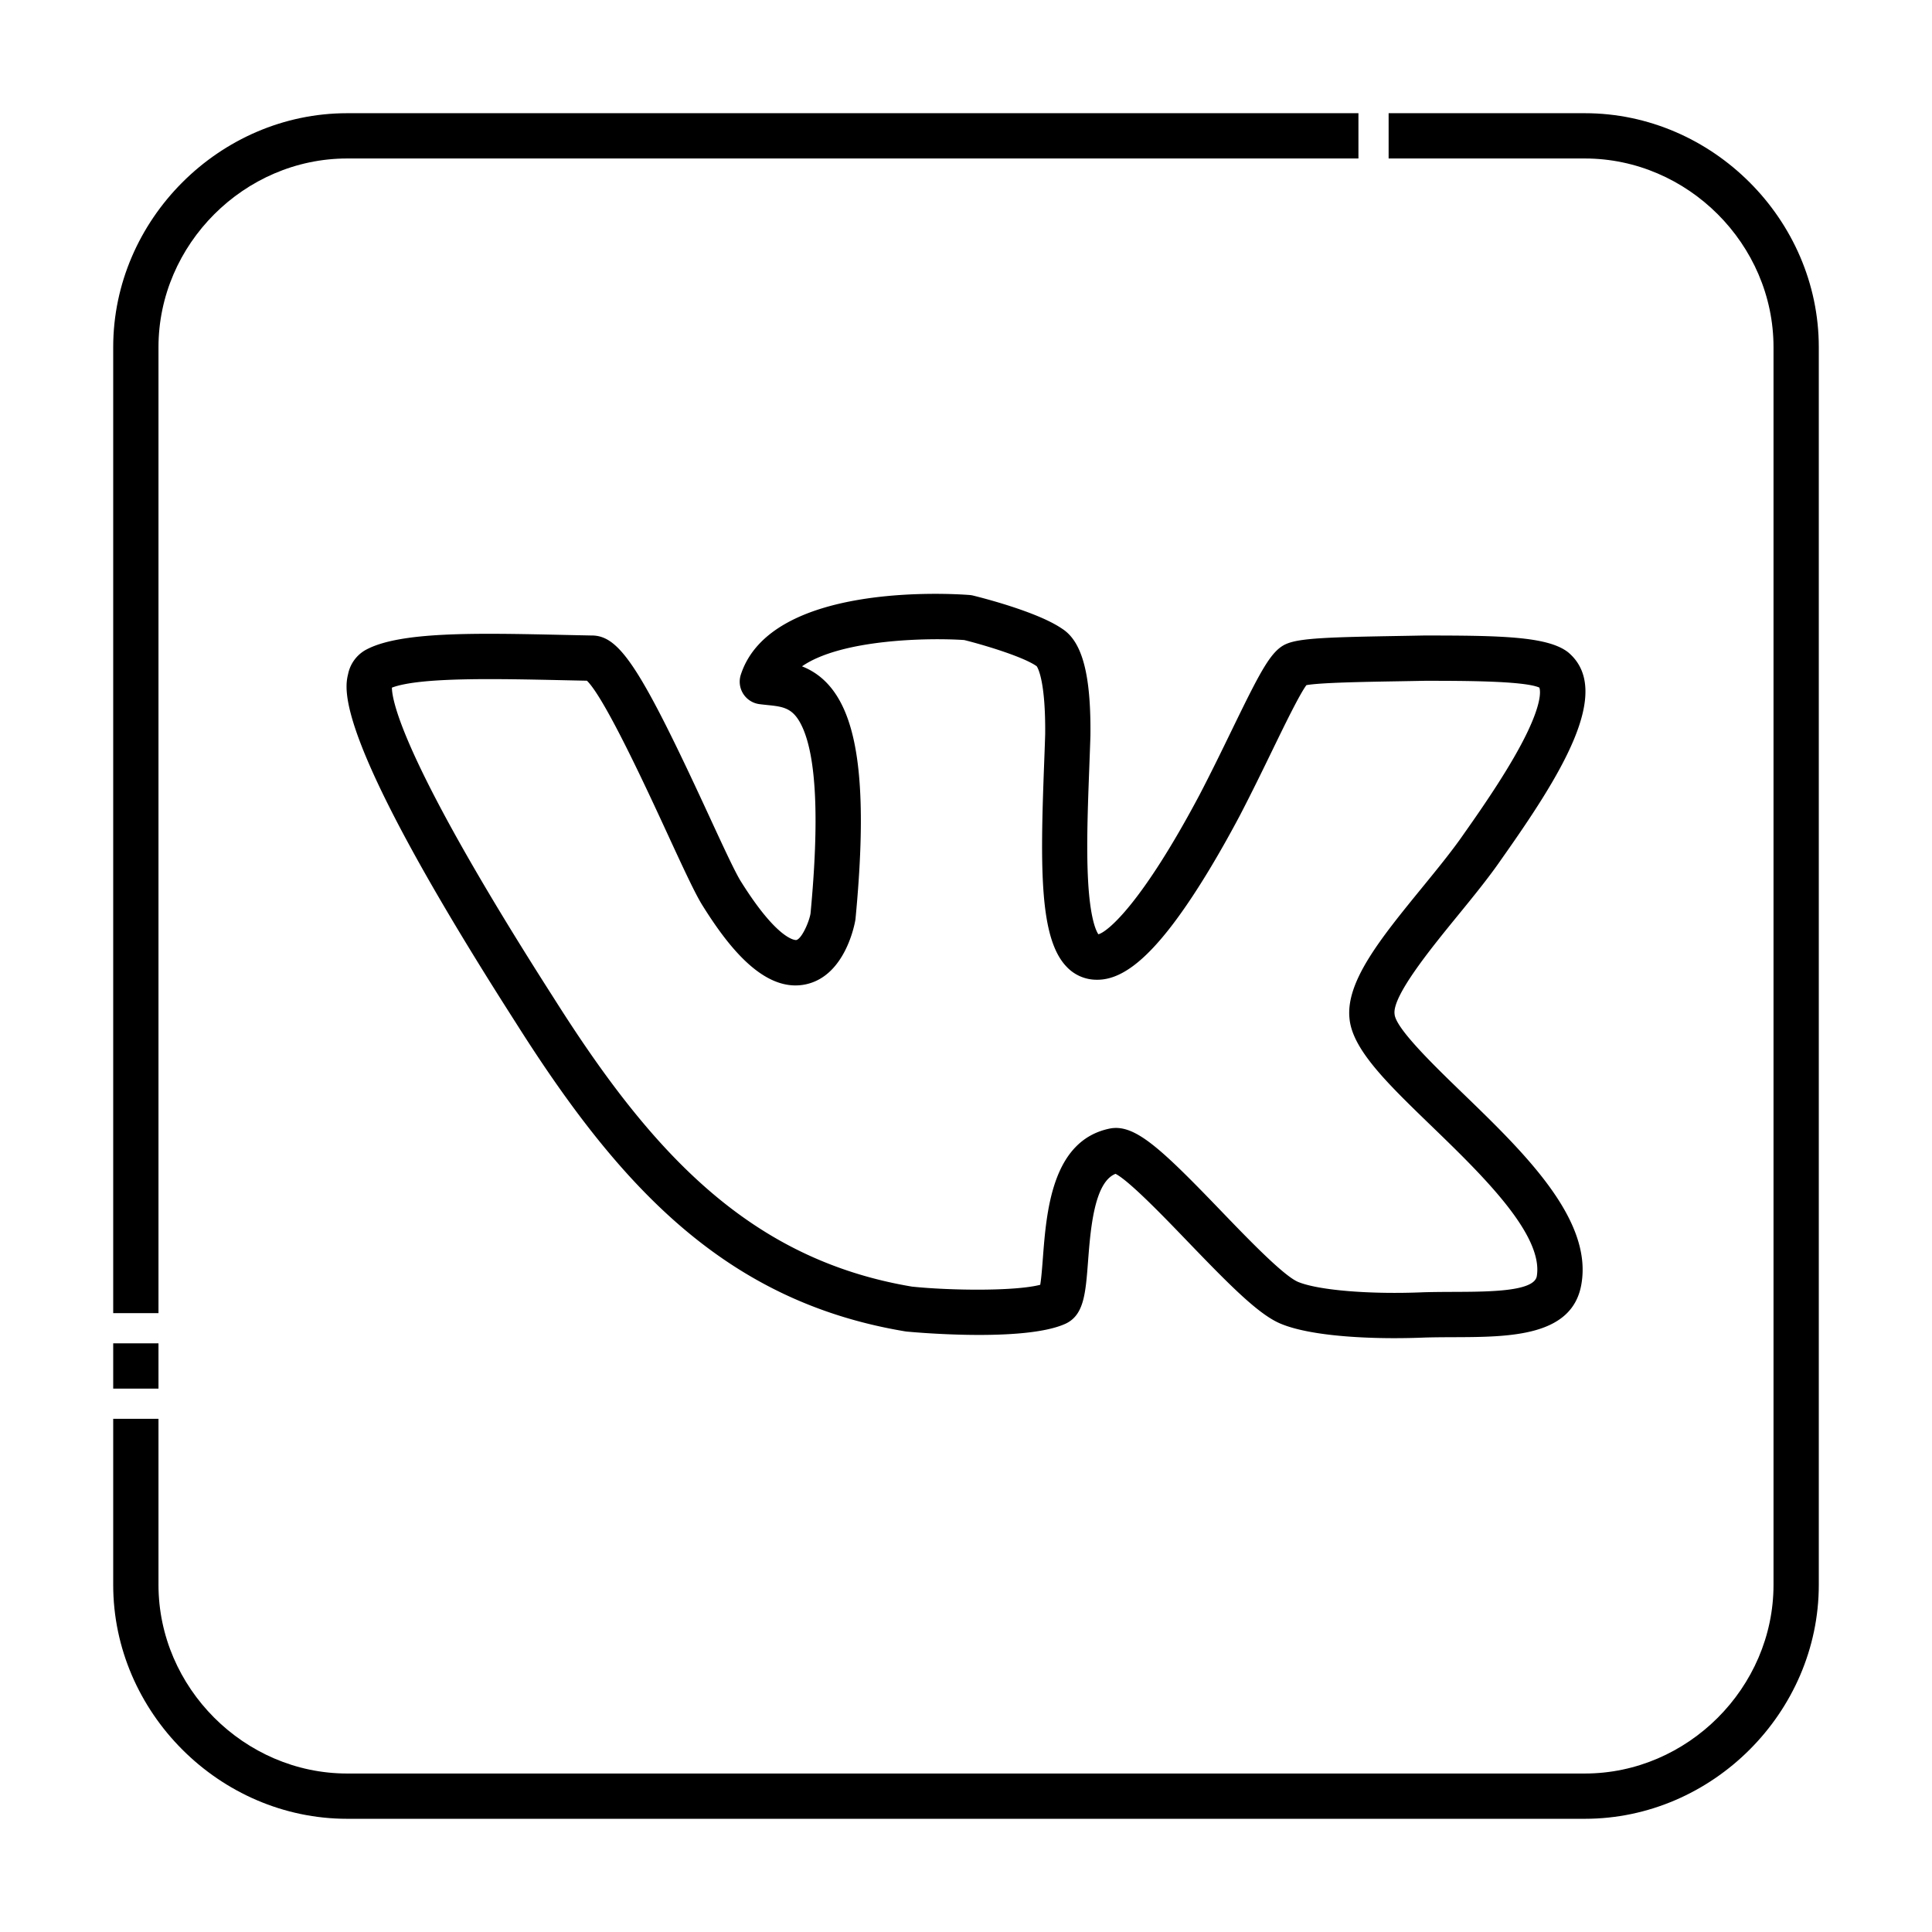
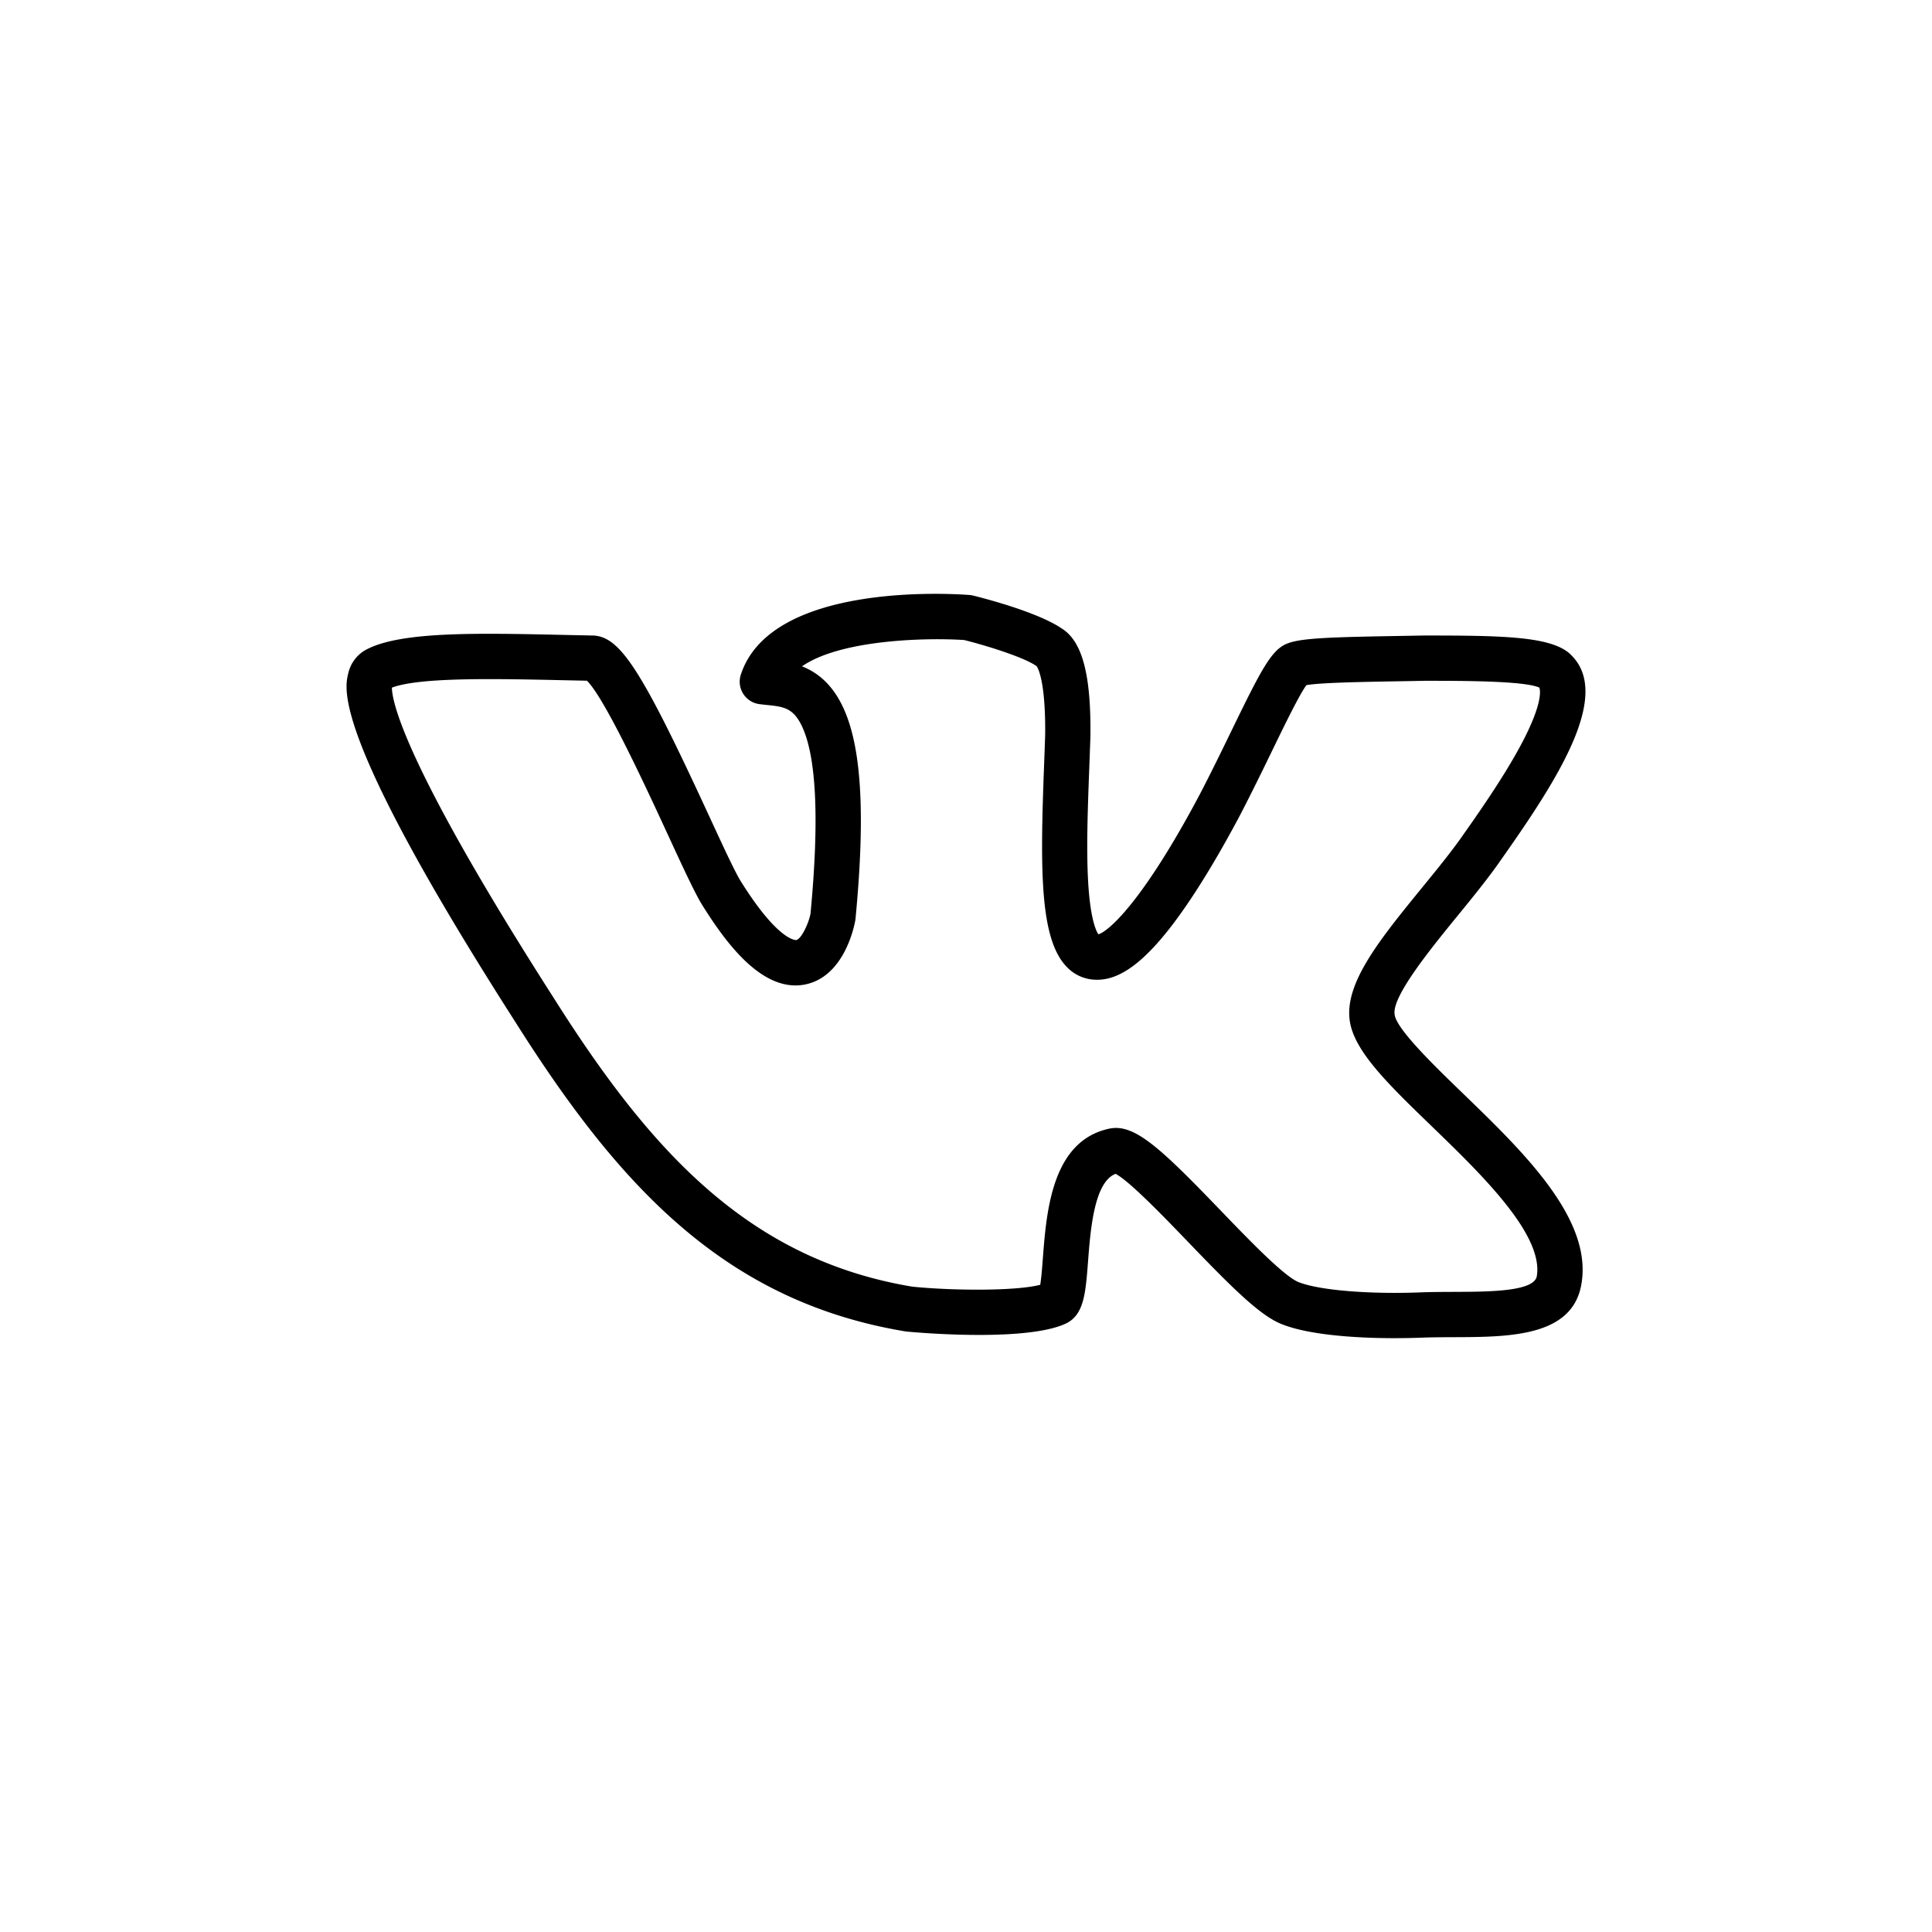
<svg xmlns="http://www.w3.org/2000/svg" id="Layer_1" viewBox="0 0 512 512" data-name="Layer 1">
-   <path d="m420 482h-328c-33.791 0-62-28.209-62-62v-44h12v44c0 27.248 22.753 50 50 50h328c27.253 0 50-22.747 50-50v-328c0-27.259-22.742-50-50-50h-52v-12h52c33.791 0 62 28.209 62 62v328c0 33.791-28.209 62-62 62zm-378-114h-12v-12h12zm0-20h-12v-256c0-33.791 28.209-62 62-62h268v12h-268c-27.253 0-50 22.746-50 50z" />
  <path d="m369.577 354.629c-11.049 0-23.08-.964-29.9-3.716-5.779-2.261-13.25-9.754-24.86-21.823-6.241-6.487-15.5-16.113-19.187-18.013-5.677 2.223-6.644 14.817-7.292 23.273-.65 8.477-1.079 14.078-5.853 16.4-11.054 5.159-41.946 2.157-42.251 2.124-.119-.012-.236-.028-.352-.047-47.786-7.96-75.846-38.513-103.276-81.939-48.356-75.541-45.336-88.162-44.344-92.31a9.509 9.509 0 0 1 4.425-6.216c.042-.024.084-.049.127-.072 8.972-4.987 29.259-4.544 52.752-4.029 2.49.054 5 .109 7.51.158h.134c7.164.3 12.877 9.18 30.567 47.516 3.61 7.82 7.018 15.207 8.562 17.649 10 15.983 14.623 15.547 14.679 15.534 1.375-.28 3.349-4.573 3.776-7.011 2.356-24.831 1.585-41.547-2.289-49.687-2.321-4.878-4.926-5.146-9.241-5.59-.7-.072-1.386-.143-2.038-.232a6 6 0 0 1 -4.9-7.8c7.928-24.364 55.222-21.523 60.588-21.119a6.054 6.054 0 0 1 .975.155c1.726.422 16.938 4.226 23.54 8.758 5.365 3.389 7.695 12.1 7.548 28.155v.131c-.086 2.789-.2 5.686-.307 8.632-.388 10.256-.789 20.861-.331 29.593.543 10.364 2.143 13.621 2.741 14.492 2.511-.662 11.574-8.231 26.839-37.006 3.077-5.9 5.976-11.866 8.533-17.128 7.848-16.147 10.531-21.331 14.741-22.935 3.6-1.409 11.147-1.673 28.8-1.974 2.427-.042 4.9-.084 7.38-.134h.122c19.887 0 32.357.208 37.877 4.295.119.088.236.181.349.279 11.939 10.3-2.29 32.715-17.889 54.794-3.247 4.729-7.5 9.943-11.617 14.986-6.854 8.4-17.212 21.093-16.642 25.922 0 .042.009.085.013.127.365 3.8 10.614 13.71 18.1 20.947 16.056 15.527 34.253 33.125 31.44 50.316-2.227 14.17-19.014 14.232-33.825 14.287-2.527.009-5.141.019-7.629.091-2.572.105-5.304.167-8.095.167zm-73.849-55.714c6.1 0 12.962 6.5 27.737 21.856 7.105 7.385 16.836 17.5 20.645 18.991 5.461 2.2 19.063 3.305 33.125 2.7 2.721-.079 5.413-.089 8.015-.1 9.523-.035 21.375-.079 22.022-4.188 1.8-11.03-14.686-26.976-27.935-39.789-11.651-11.267-20.86-20.173-21.693-28.356-1.118-9.867 8.331-21.448 19.269-34.853 4.144-5.077 8.057-9.873 11.07-14.258 5.669-8.026 12.65-18.259 16.749-26.8 4.018-8.376 3.449-11.27 3.213-11.9-3.986-1.8-20.412-1.8-30.392-1.8-2.47.05-4.939.093-7.359.134-8.649.147-20.249.345-23.98 1.016-1.857 2.507-5.772 10.563-8.969 17.14-2.592 5.333-5.53 11.379-8.7 17.468-4.375 8.248-10.992 19.906-17.785 28.824-7.6 9.972-13.944 14.641-19.928 14.641-.107 0-.215 0-.323 0a10.87 10.87 0 0 1 -7.86-3.456c-7.138-7.413-7-25.846-5.966-53.122.109-2.9.217-5.741.3-8.483.12-13.715-1.825-17.392-2.24-18.019l-.052-.036c-3.422-2.408-13.349-5.452-19.161-6.908-9.488-.635-32.575-.248-42.994 6.969 3.849 1.51 7.857 4.486 10.807 10.685 4.967 10.434 6.041 28.286 3.381 56.18-.01.106-.023.211-.038.316-.023.148-2.338 14.841-13.216 17.107-11.278 2.35-20.973-10.8-27.286-20.894-1.95-3.085-5.194-10.112-9.3-19.009-5.46-11.832-16.6-35.972-21.342-40.575-2.085-.042-4.168-.088-6.237-.133-17.9-.391-38.045-.832-45.444 1.967.029 3.746 3.294 20.4 42.874 82.224 25.691 40.674 51.665 69.237 94.944 76.511 9.975 1.042 27.209 1.273 33.993-.48.3-1.761.525-4.729.7-7.044.953-12.426 2.394-31.2 17.716-34.36a8.674 8.674 0 0 1 1.64-.166z" />
</svg>